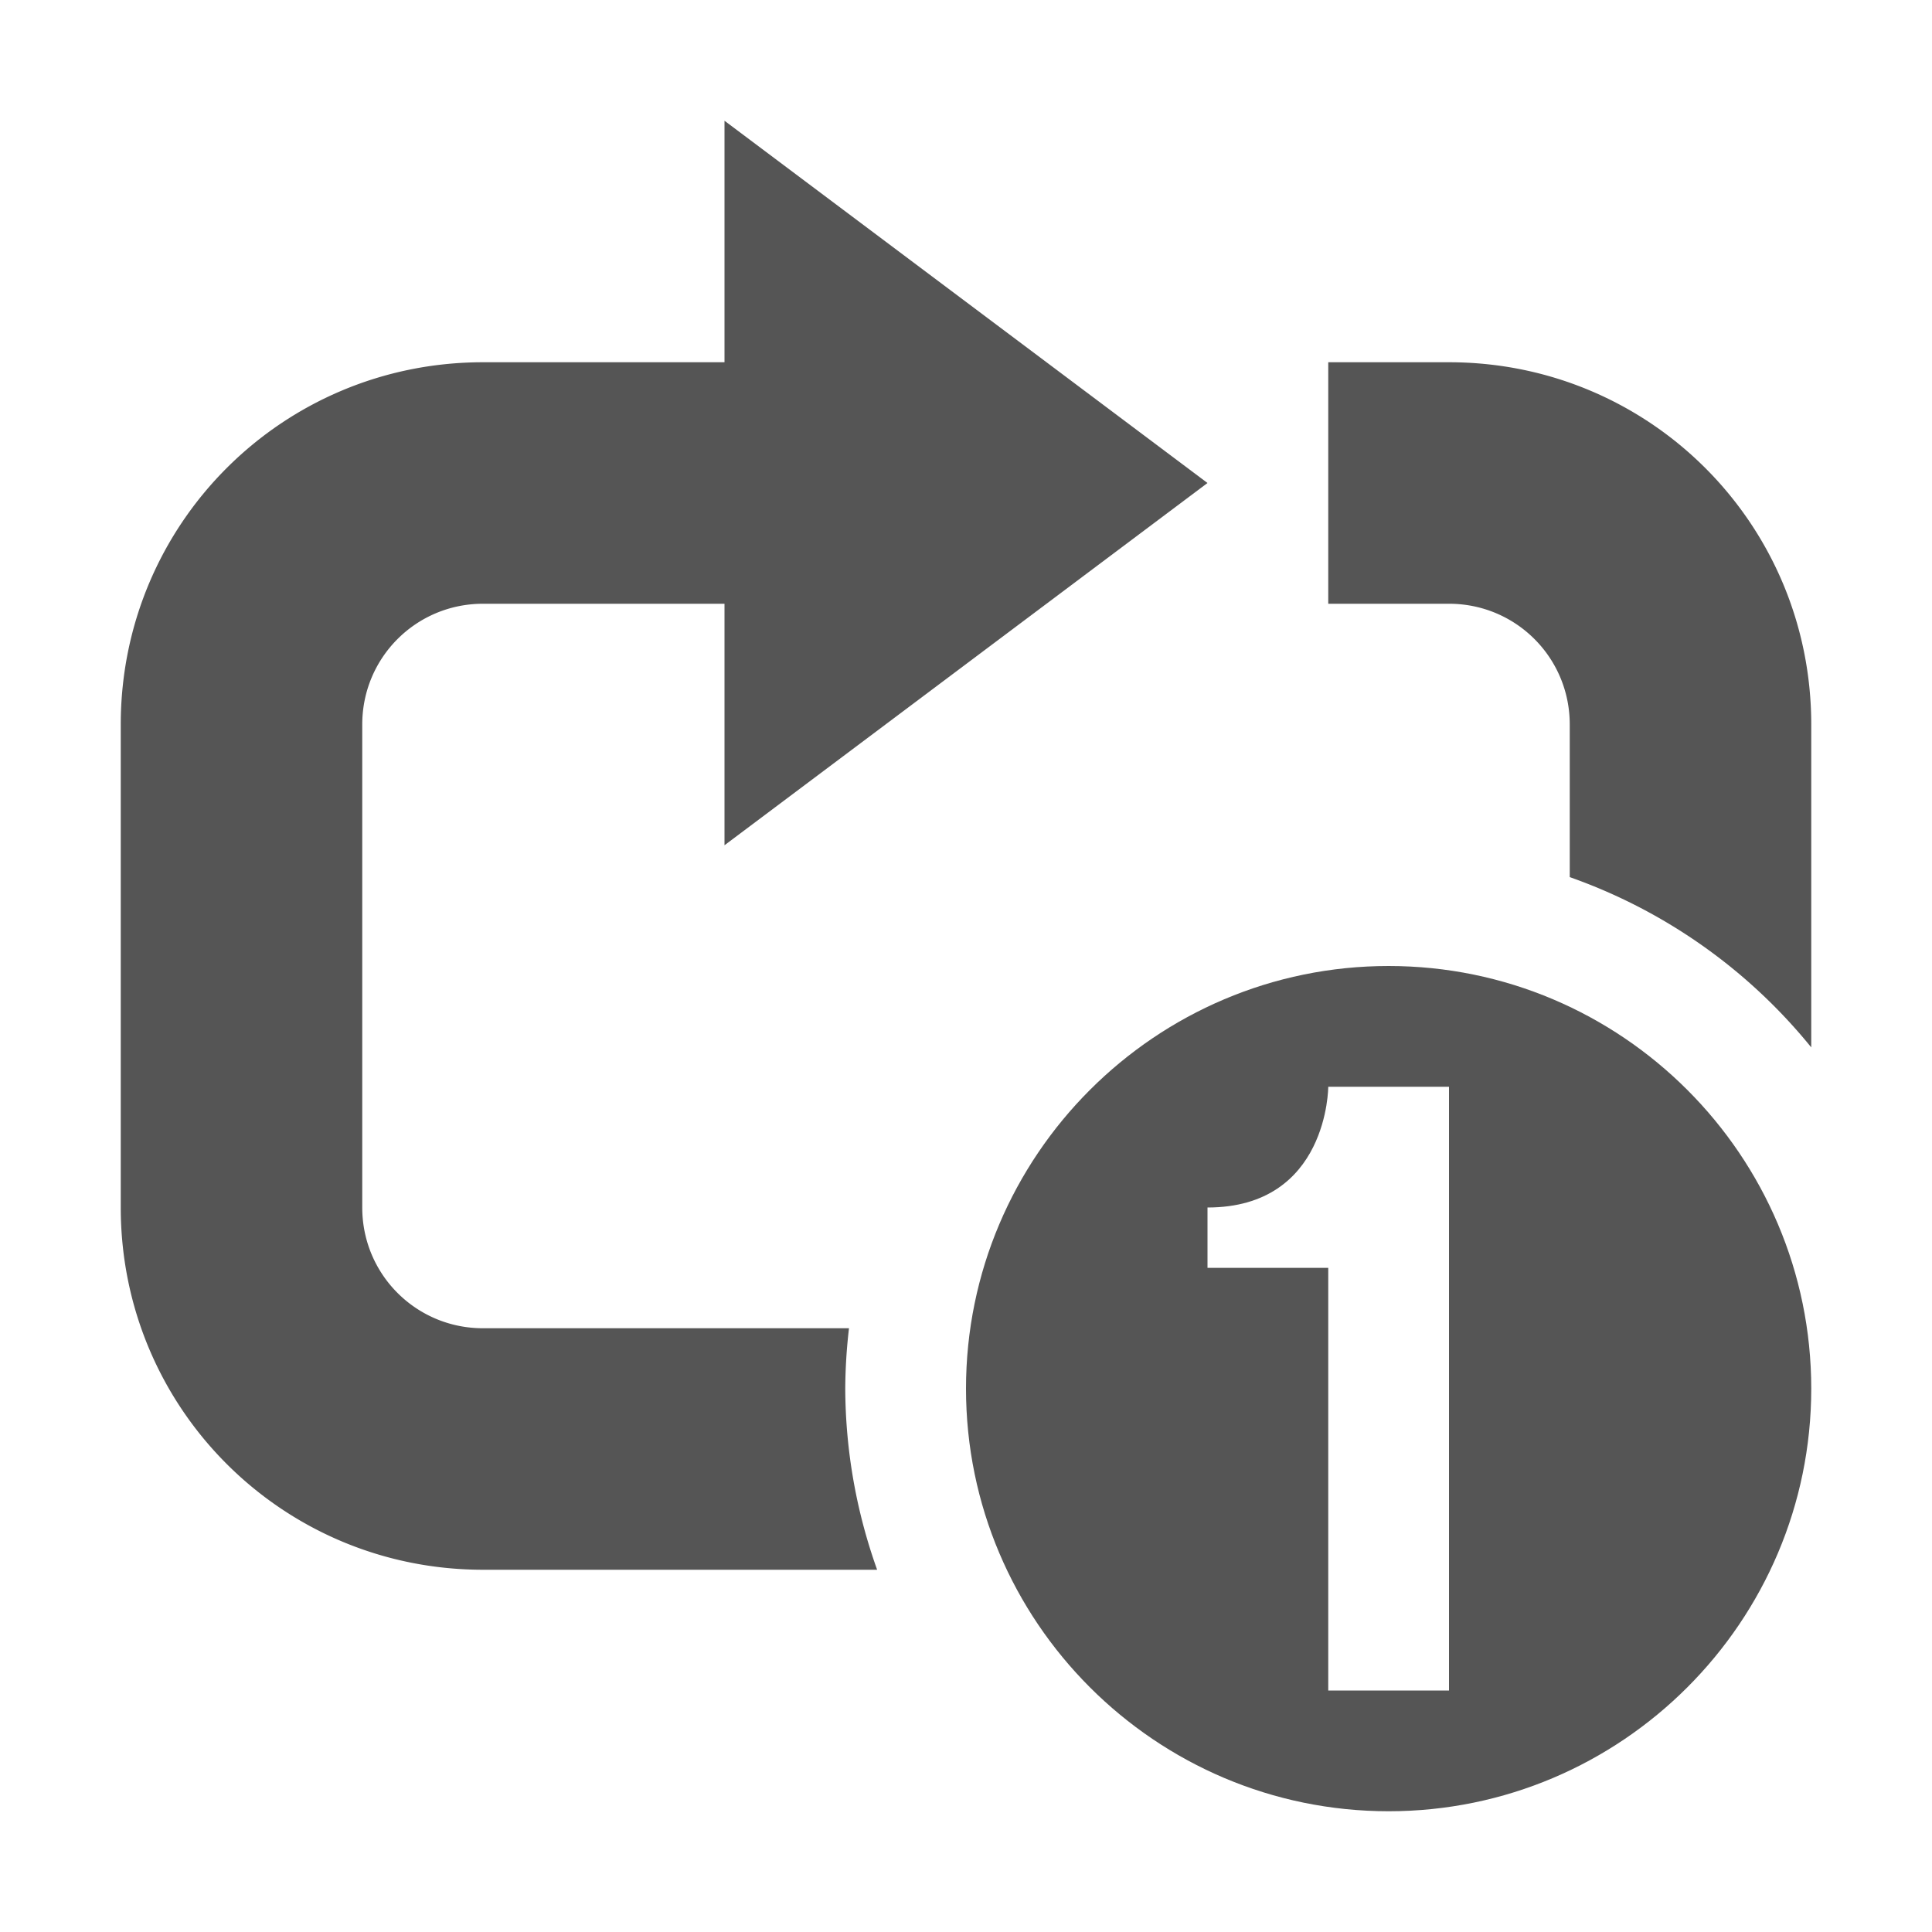
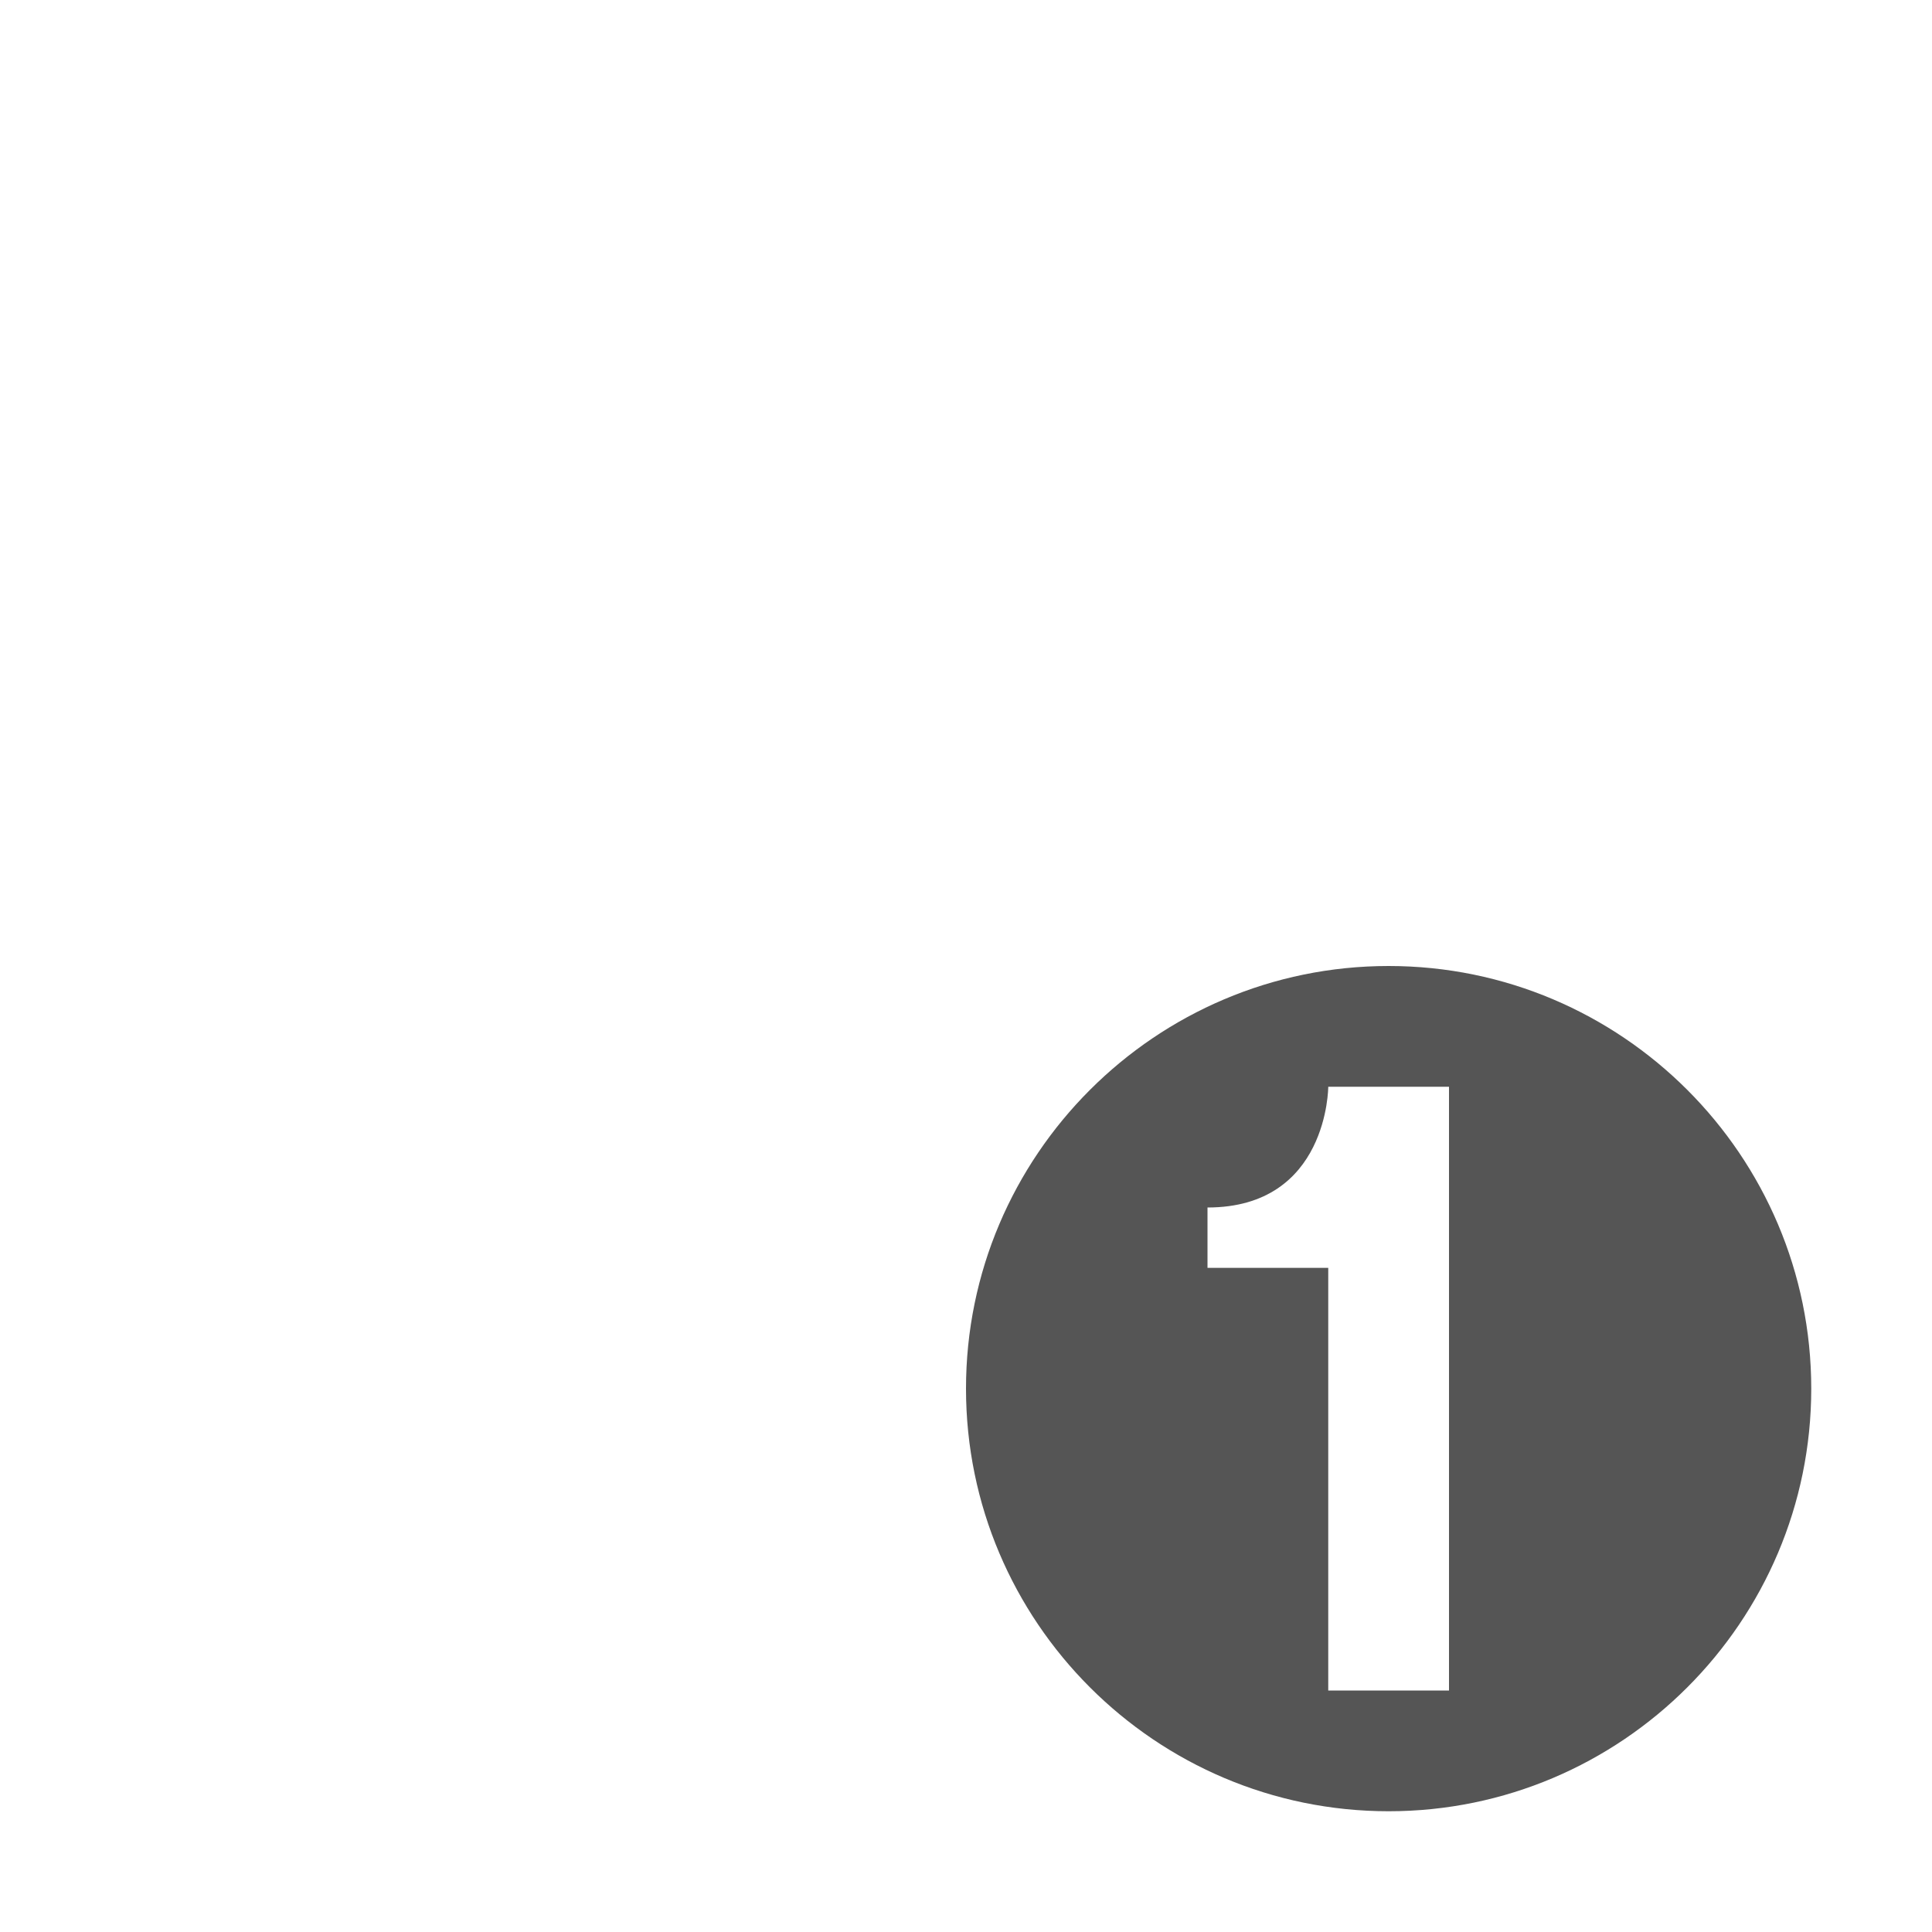
<svg xmlns="http://www.w3.org/2000/svg" width="16" height="16">
  <path d="M11.5 8C9.57 8 8 9.57 8 11.5S9.57 15 11.5 15s3.5-1.57 3.5-3.5S13.43 8 11.5 8zM11 9h1v5h-1v-3.5h-1V10c1 0 1-1 1-1z" fill="#555555" />
-   <path d="M6 1v2H4C2.338 3 1 4.338 1 6v4c0 1.662 1.338 3 3 3h3.264A4.5 4.5 0 0 1 7 11.5a4.5 4.5 0 0 1 .031-.5H4c-.554 0-1-.446-1-1V6c0-.554.446-1 1-1h2v2l4-3-4-3zm5 2v2h1c.554 0 1 .446 1 1v1.264a4.5 4.5 0 0 1 2 1.41V6c0-1.662-1.338-3-3-3h-1z" fill="#555555" />
</svg>